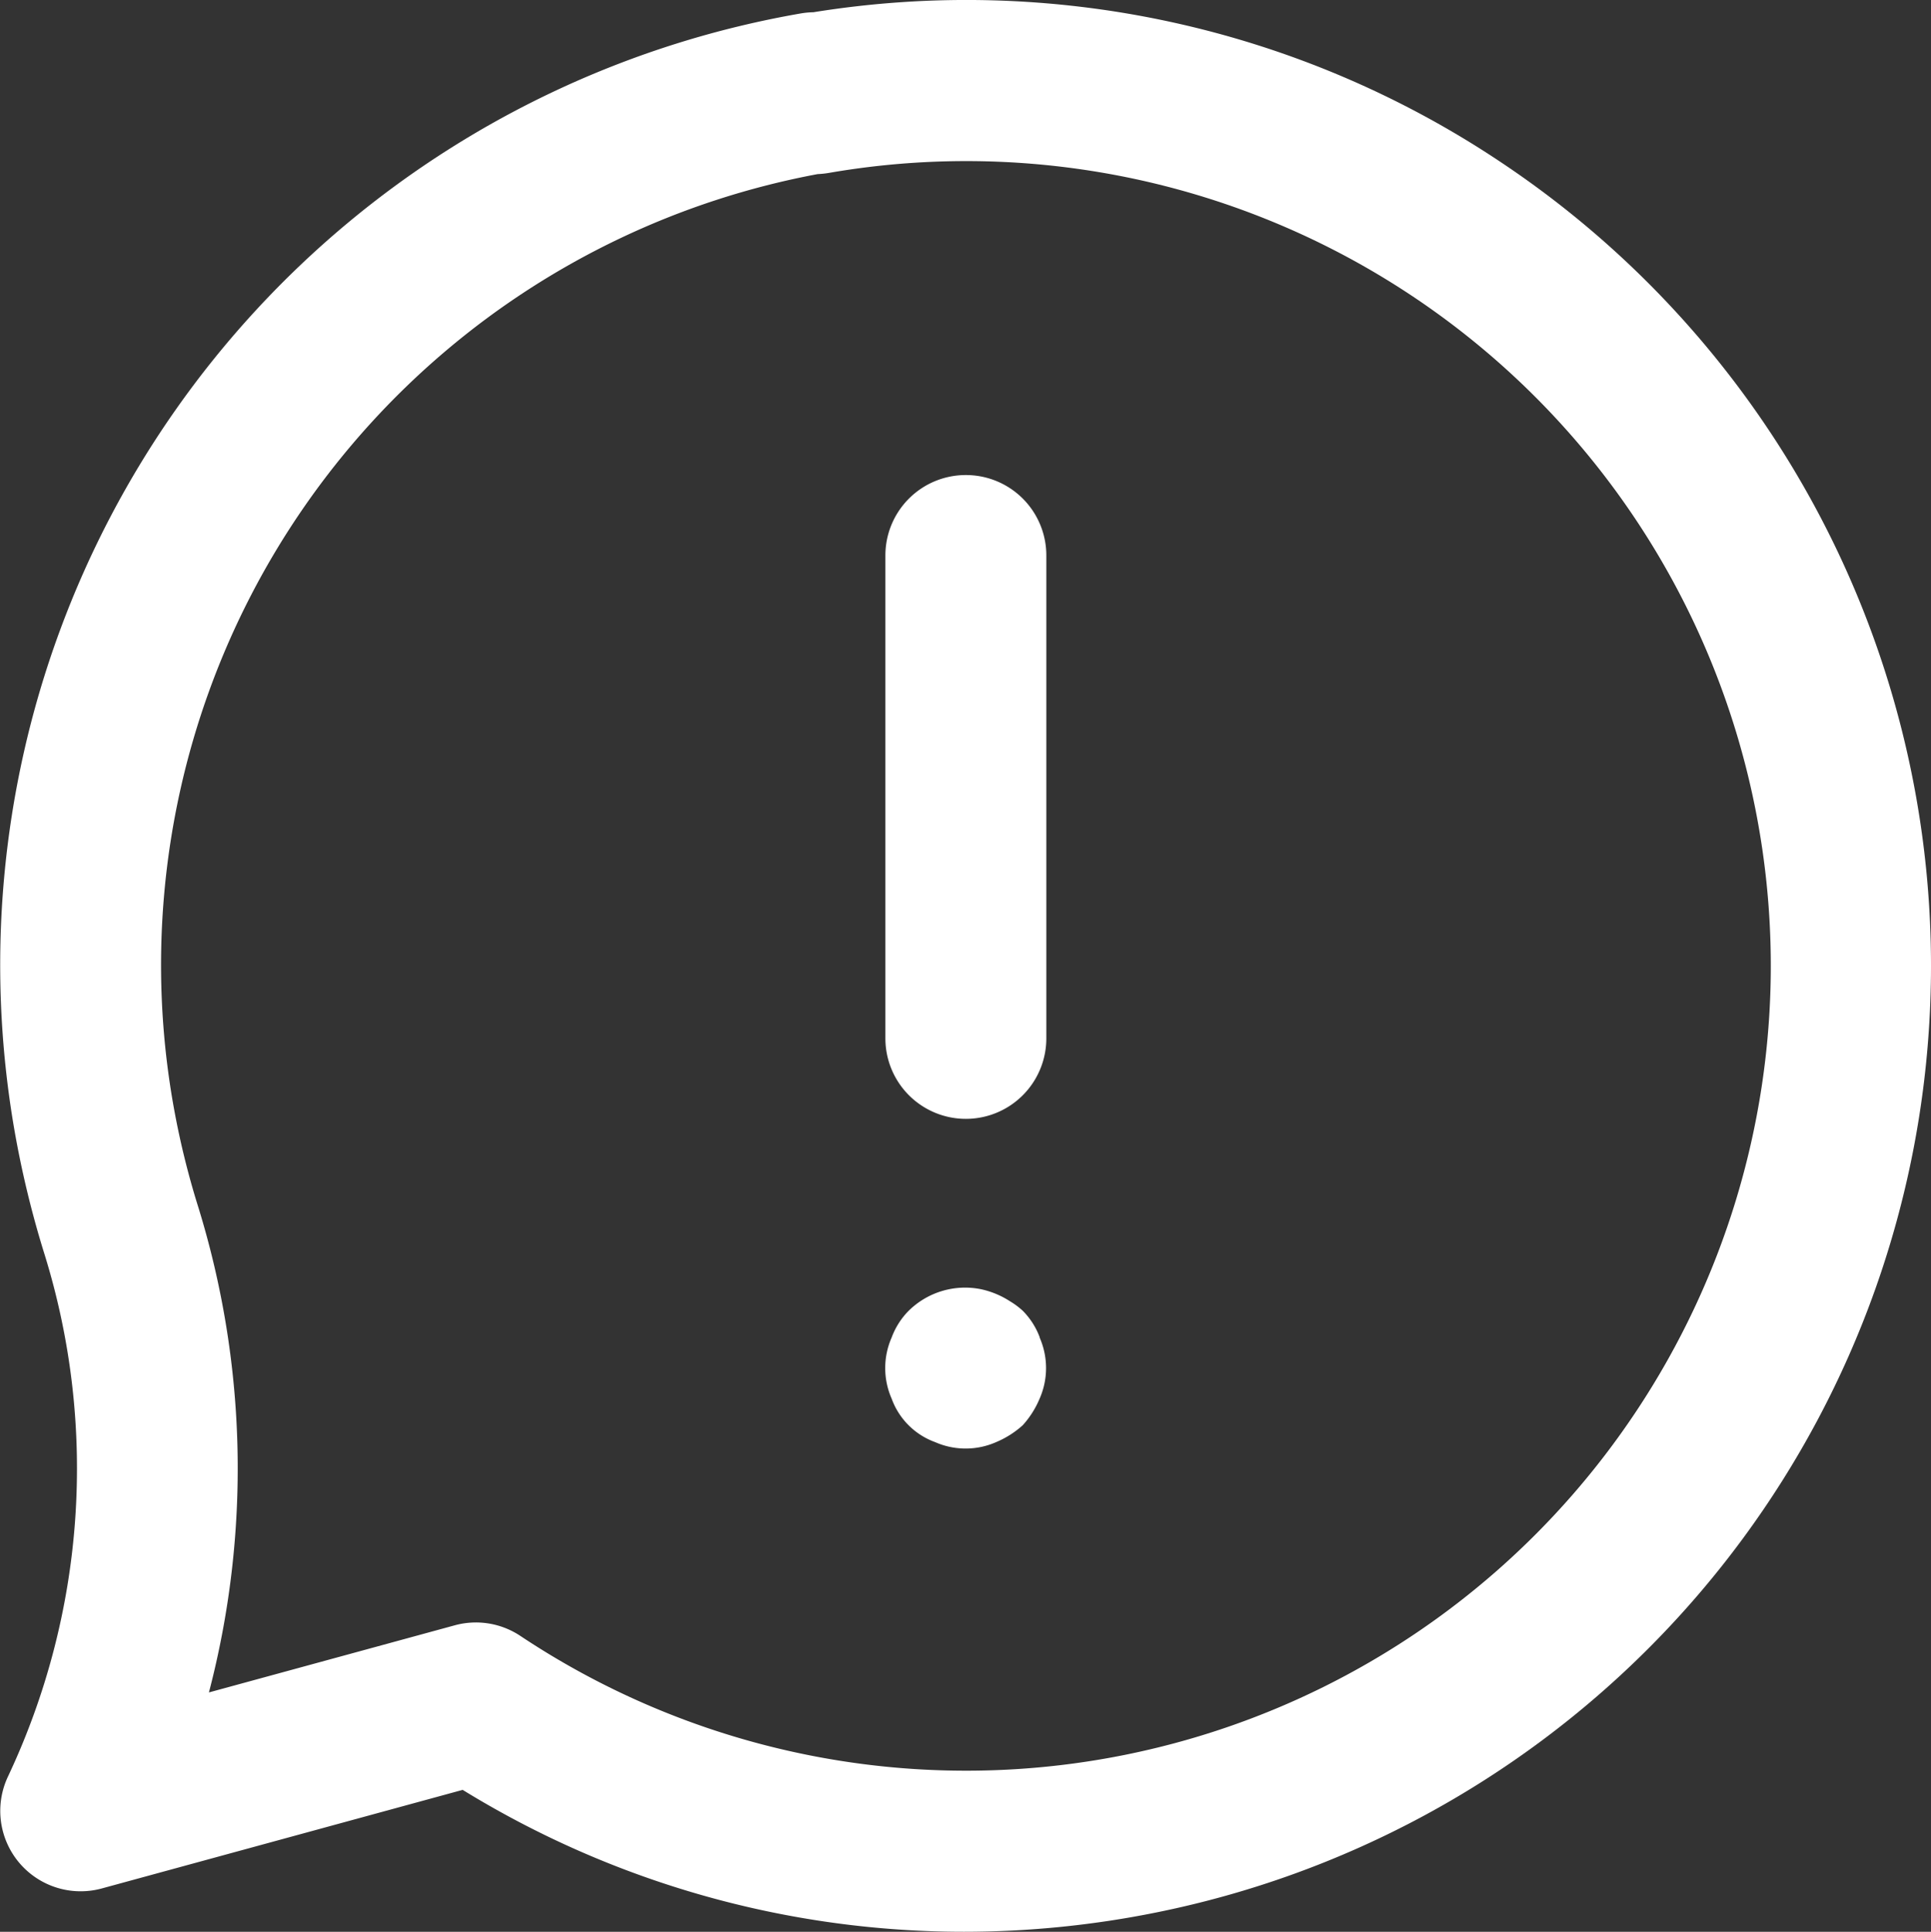
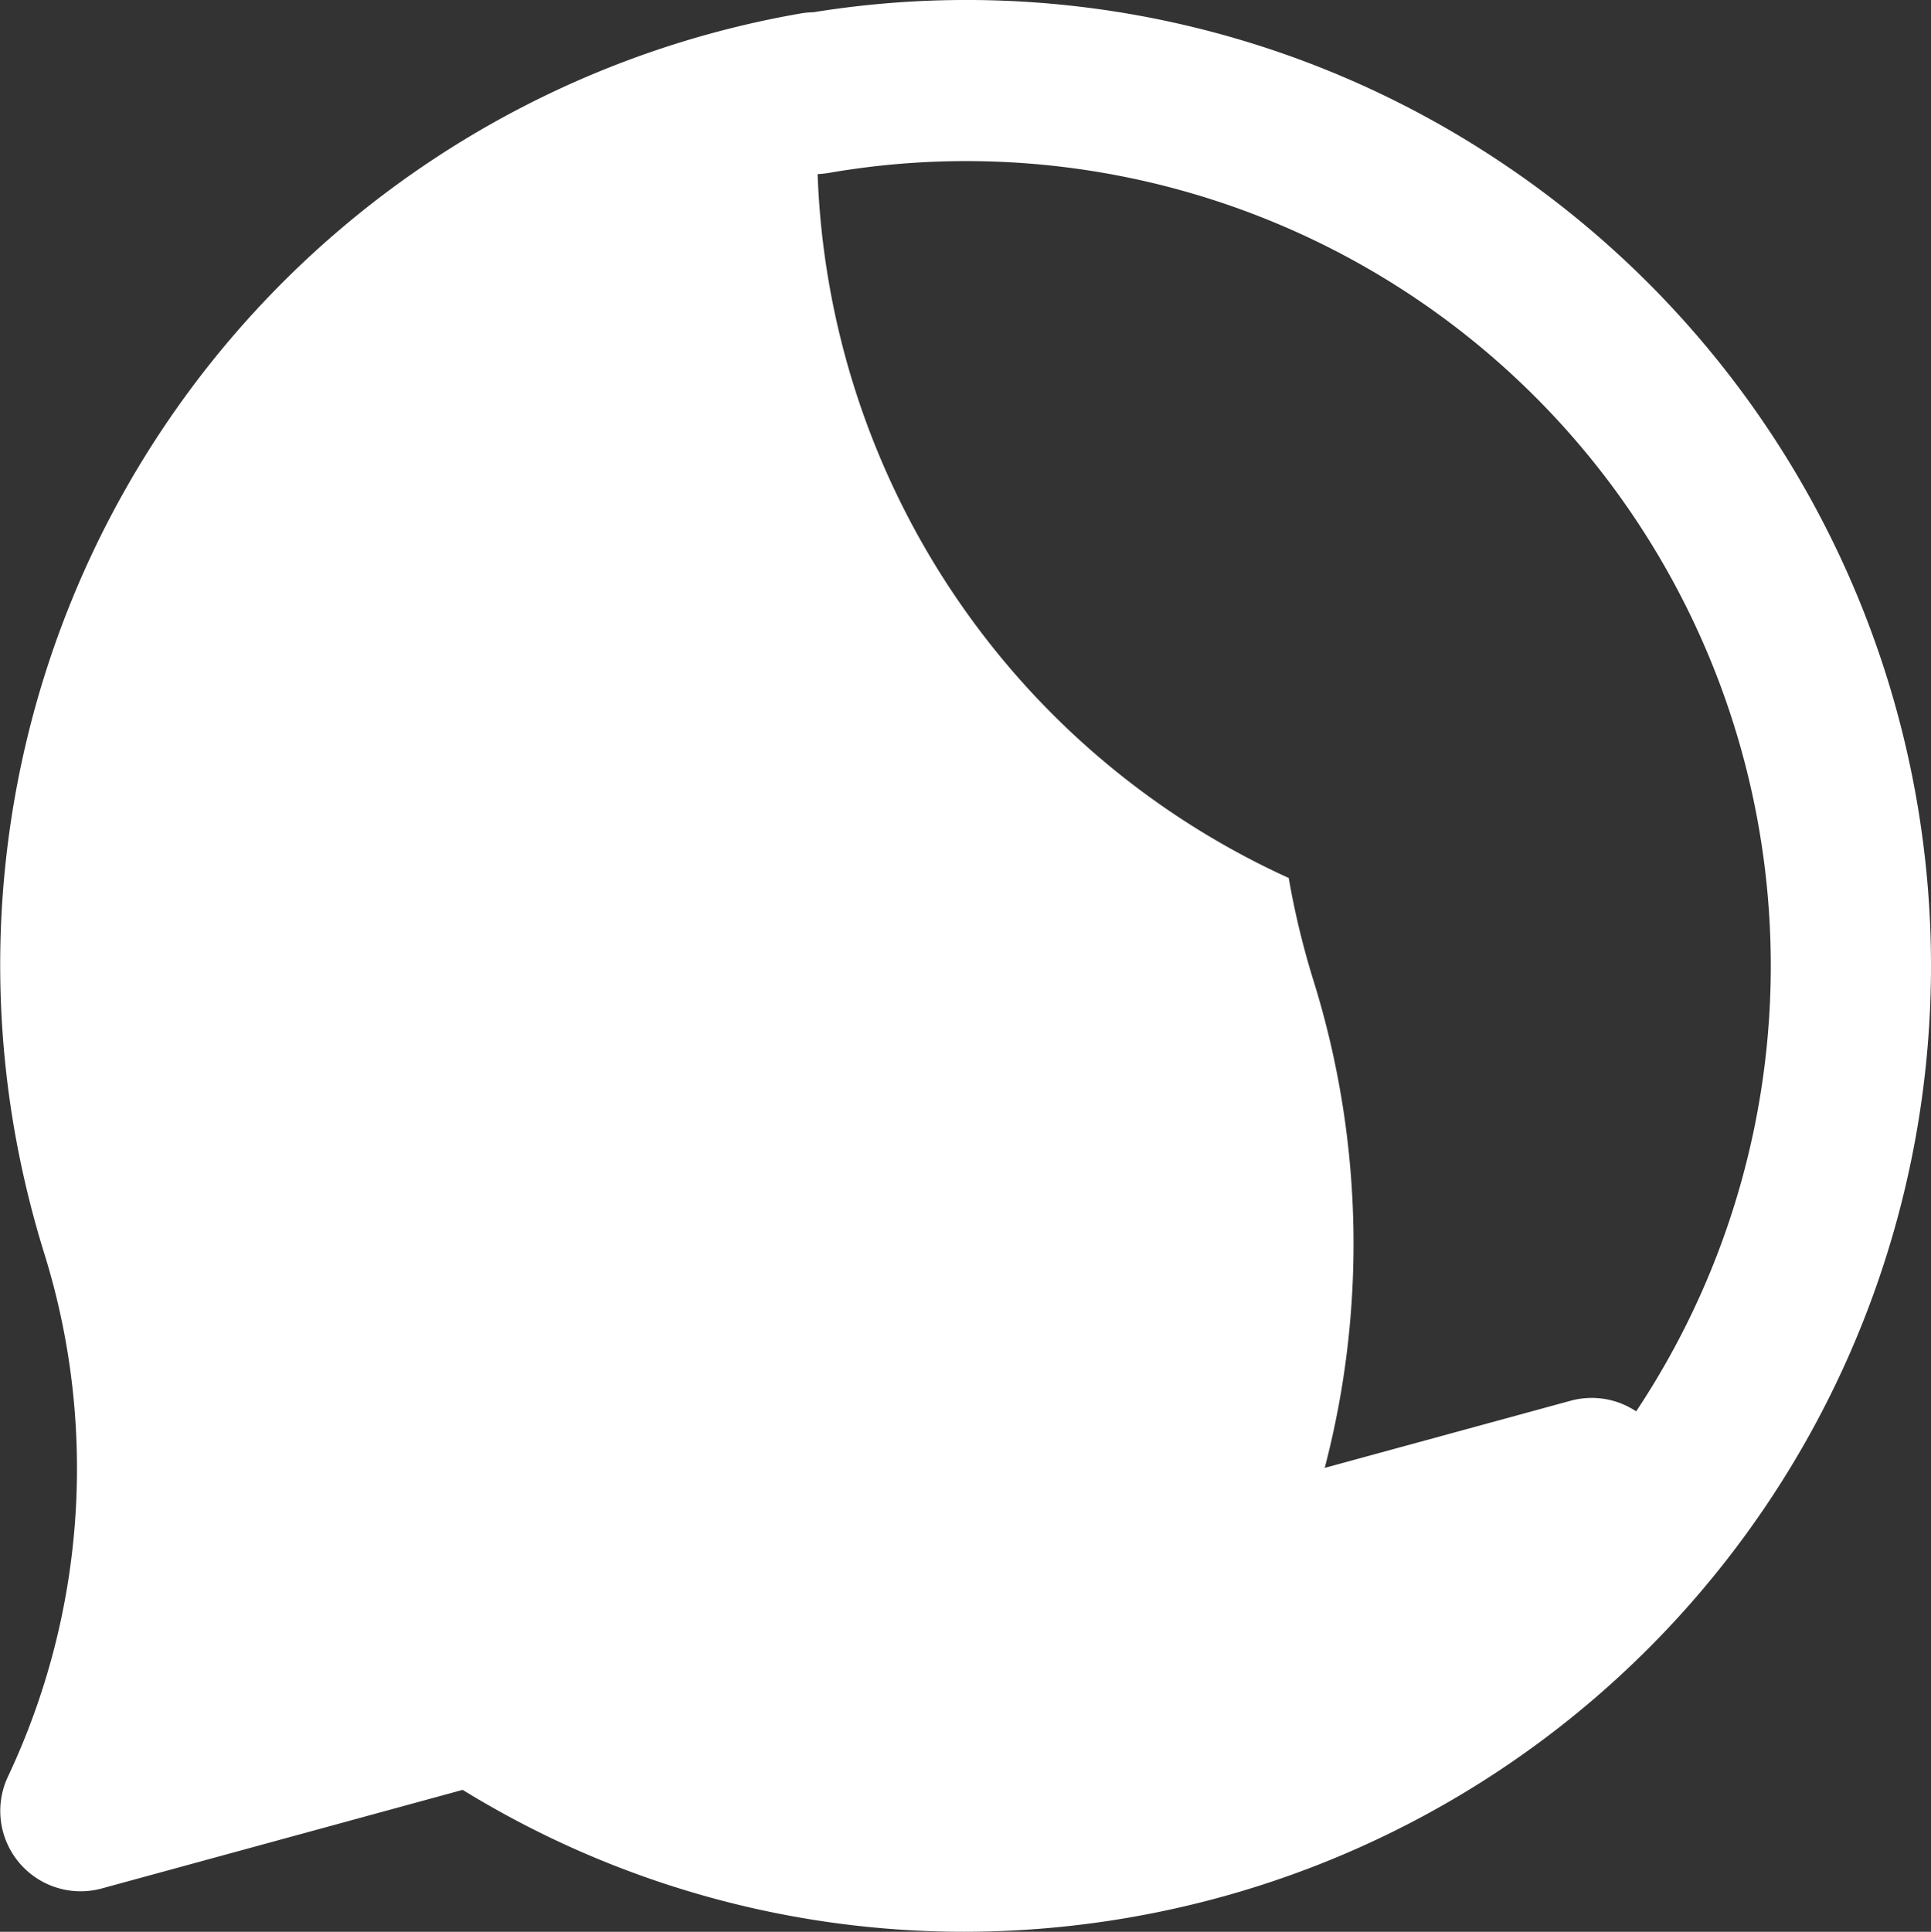
<svg xmlns="http://www.w3.org/2000/svg" width="21.286" height="21.292" viewBox="0 0 21.286 21.292">
  <rect x="0" y="0" width="21.286" height="21.292" fill="#333333" stroke="none" />
  <g id="Group_319" data-name="Group 319" transform="translate(-0.064 0)">
    <g id="Group_314" data-name="Group 314" transform="translate(0.064 0)">
      <g id="Group_313" data-name="Group 313" transform="translate(0 0)">
-         <path id="Path_409" data-name="Path 409" d="M16.6,1.782A10.6,10.6,0,0,0,9.03.135a.911.911,0,0,0-.138.013A10.643,10.643,0,0,0,.223,12.455a10.892,10.892,0,0,0,.335,1.38,7.963,7.963,0,0,1-.406,5.746.886.886,0,0,0,1.036,1.233l3.976-1.086a10.549,10.549,0,0,0,5.525,1.564,10.713,10.713,0,0,0,2.122-.213A10.644,10.644,0,0,0,16.6,1.782ZM18.1,15.556A8.868,8.868,0,0,1,5.8,18.031a.884.884,0,0,0-.726-.116l-2.707.739a9.759,9.759,0,0,0-.116-5.345,9.035,9.035,0,0,1-.281-1.157A8.868,8.868,0,0,1,9.077,1.919,1.025,1.025,0,0,0,9.2,1.906,8.869,8.869,0,0,1,18.1,15.556Z" transform="translate(-0.064 0)" fill="#fff" />
+         <path id="Path_409" data-name="Path 409" d="M16.6,1.782A10.6,10.6,0,0,0,9.03.135a.911.911,0,0,0-.138.013A10.643,10.643,0,0,0,.223,12.455a10.892,10.892,0,0,0,.335,1.38,7.963,7.963,0,0,1-.406,5.746.886.886,0,0,0,1.036,1.233l3.976-1.086a10.549,10.549,0,0,0,5.525,1.564,10.713,10.713,0,0,0,2.122-.213A10.644,10.644,0,0,0,16.6,1.782ZM18.1,15.556a.884.884,0,0,0-.726-.116l-2.707.739a9.759,9.759,0,0,0-.116-5.345,9.035,9.035,0,0,1-.281-1.157A8.868,8.868,0,0,1,9.077,1.919,1.025,1.025,0,0,0,9.2,1.906,8.869,8.869,0,0,1,18.1,15.556Z" transform="translate(-0.064 0)" fill="#fff" />
      </g>
    </g>
    <g id="Group_316" data-name="Group 316" transform="translate(9.824 5.236)">
      <g id="Group_315" data-name="Group 315">
-         <path id="Path_410" data-name="Path 410" d="M235.648,125.909a.886.886,0,0,0-.887.887v5.322a.887.887,0,1,0,1.774,0V126.8A.886.886,0,0,0,235.648,125.909Z" transform="translate(-234.761 -125.909)" fill="#fff" />
-       </g>
+         </g>
    </g>
    <g id="Group_318" data-name="Group 318" transform="translate(9.824 14.192)">
      <g id="Group_317" data-name="Group 317">
        <path id="Path_411" data-name="Path 411" d="M236.464,341.834a.827.827,0,0,0-.186-.293.846.846,0,0,0-.142-.106.961.961,0,0,0-.319-.133.886.886,0,0,0-.8.239.828.828,0,0,0-.186.293.836.836,0,0,0,0,.674.8.8,0,0,0,.479.479.834.834,0,0,0,.673,0,1.036,1.036,0,0,0,.293-.186,1.024,1.024,0,0,0,.186-.293.836.836,0,0,0,0-.674Z" transform="translate(-234.762 -341.284)" fill="#fff" />
      </g>
    </g>
  </g>
</svg>